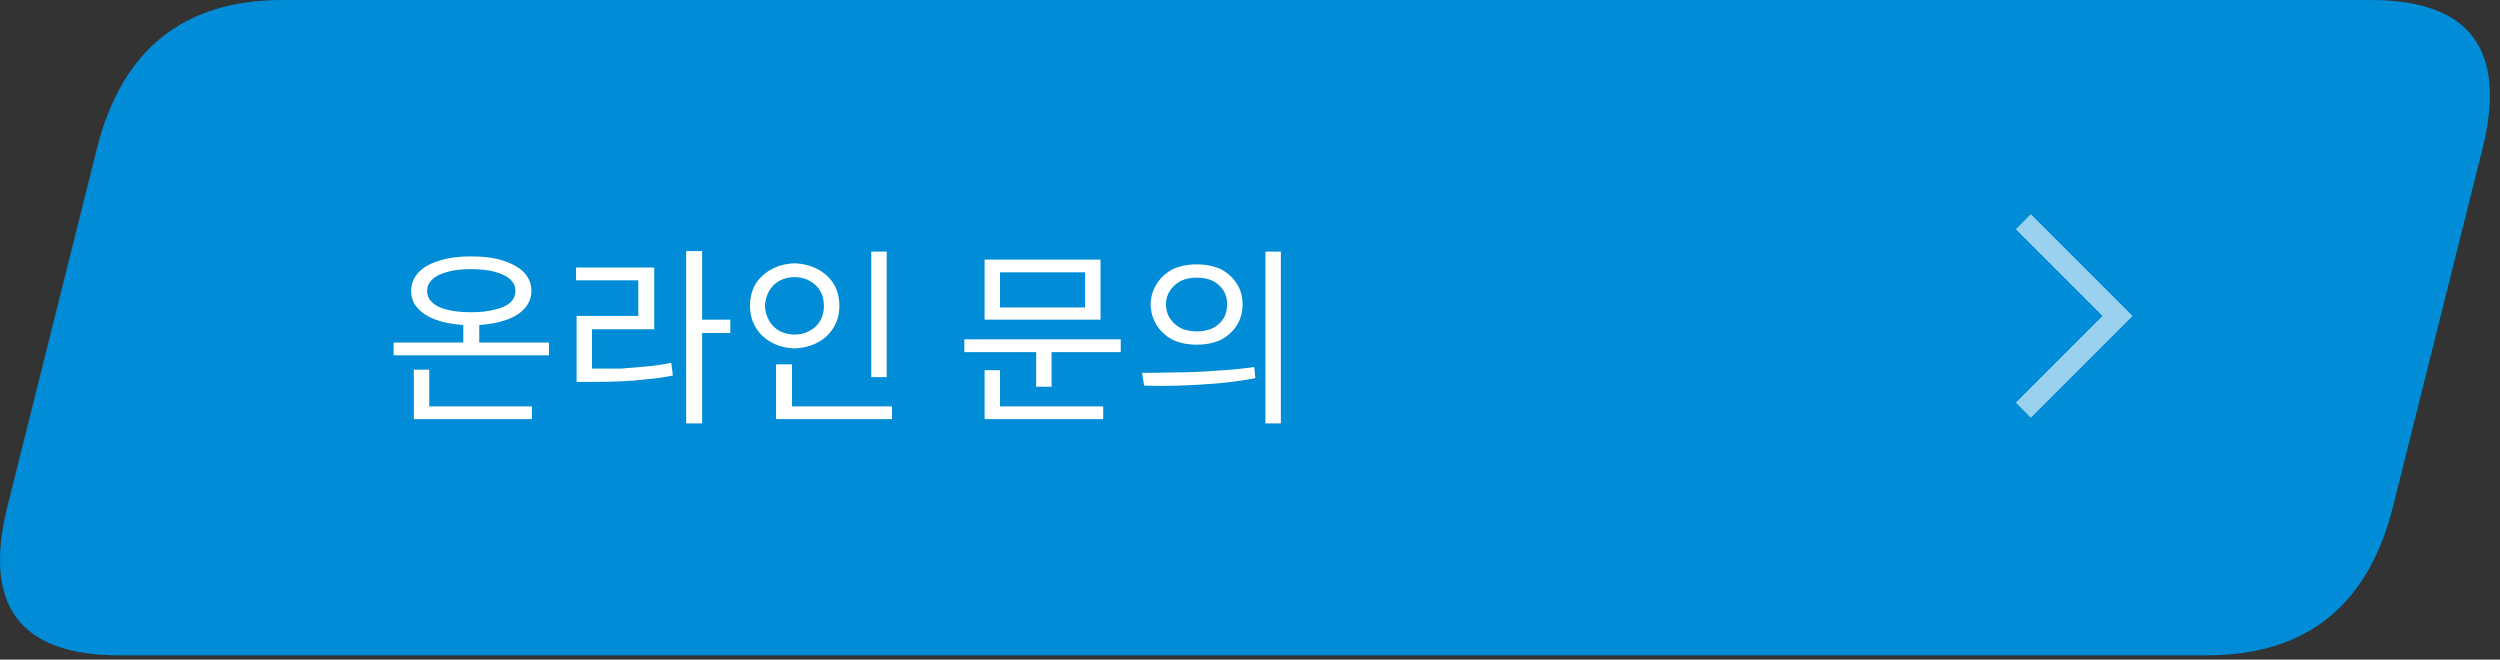
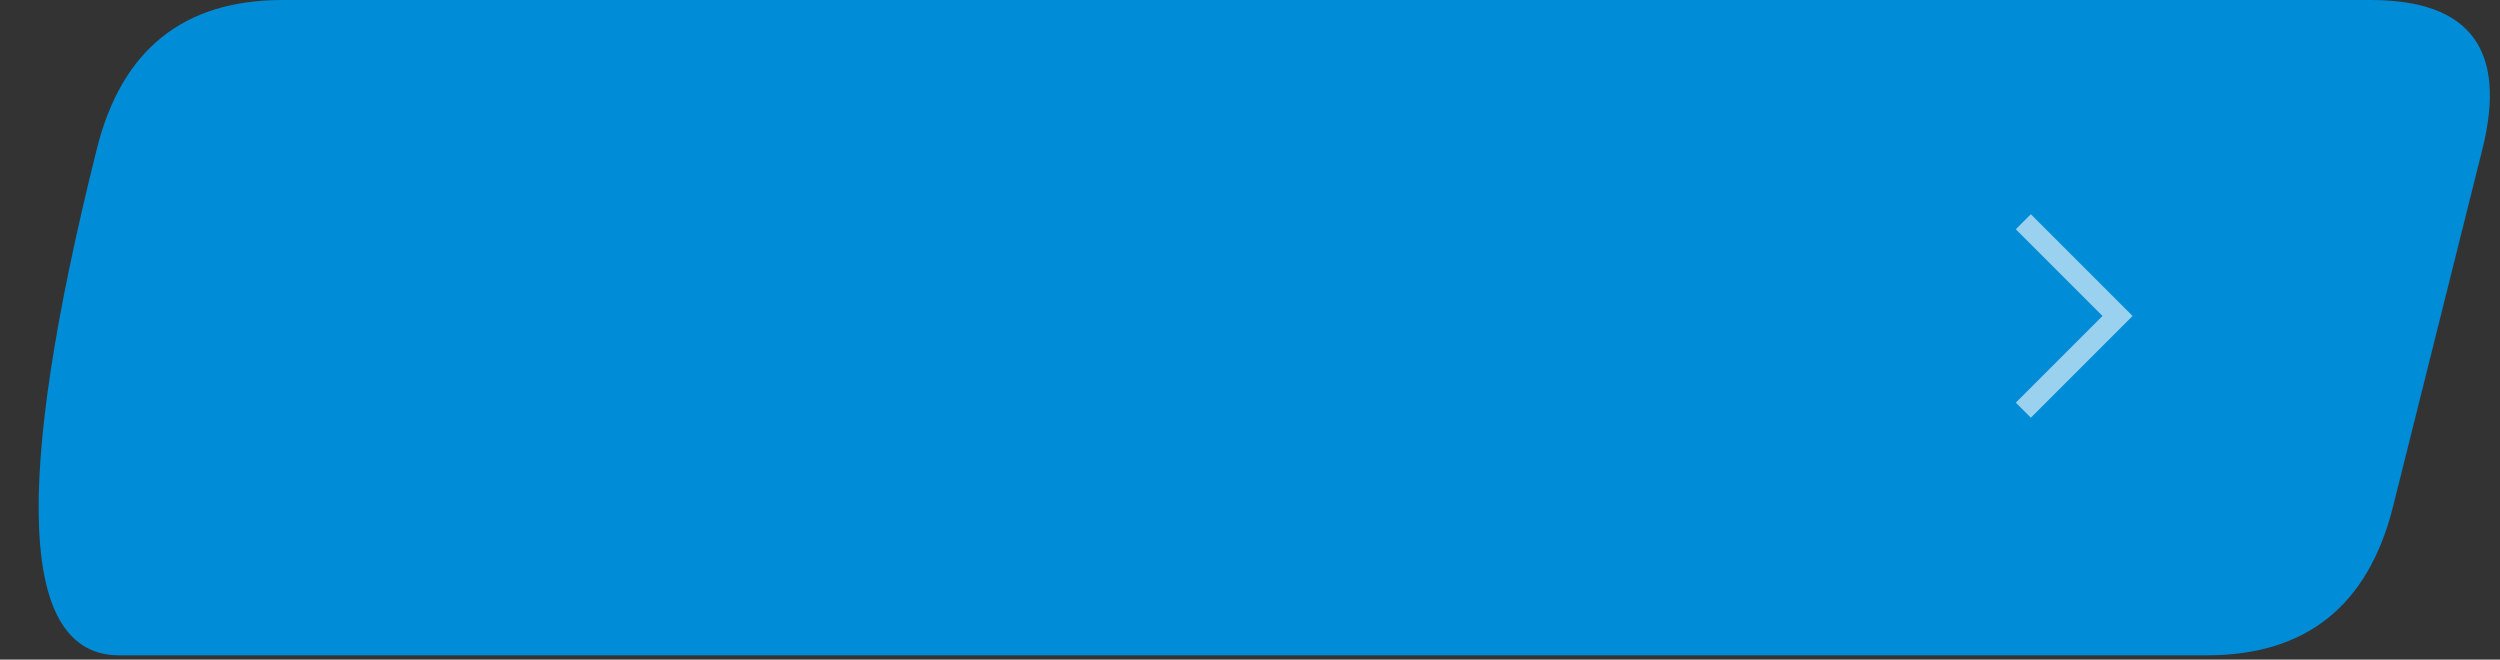
<svg xmlns="http://www.w3.org/2000/svg" xmlns:xlink="http://www.w3.org/1999/xlink" version="1.1" preserveAspectRatio="none" x="0px" y="0px" width="235px" height="62px" viewBox="0 0 235 62">
  <rect x="0" y="0" width="235" height="62" fill="#333333" stroke="none" />
  <defs>
    <g id="Layer0_0_FILL">
-       <path fill="#008CD6" stroke="none" d=" M 837.6 605.15 Q 823.65 605.15 820.15 619.15 L 811.75 652.75 Q 808.25 666.75 822.25 666.75 L 1018.5 666.75 Q 1032.5 666.75 1036 652.75 L 1044.4 619.15 Q 1047.9 605.15 1033.9 605.15 L 837.6 605.15 Z" />
+       <path fill="#008CD6" stroke="none" d=" M 837.6 605.15 Q 823.65 605.15 820.15 619.15 Q 808.25 666.75 822.25 666.75 L 1018.5 666.75 Q 1032.5 666.75 1036 652.75 L 1044.4 619.15 Q 1047.9 605.15 1033.9 605.15 L 837.6 605.15 Z" />
    </g>
    <g id="Layer0_2_FILL">
-       <path fill="#FFFFFF" stroke="none" d=" M 78.35 30.8 Q 78.9 29.9 78.9 28.75 78.9 27.55 78.35 26.65 77.8 25.8 76.85 25.3 75.9 24.8 74.7 24.75 73.45 24.8 72.55 25.3 71.6 25.8 71.05 26.65 70.5 27.55 70.5 28.75 70.5 29.9 71.05 30.8 71.6 31.7 72.55 32.2 73.45 32.7 74.7 32.75 75.9 32.7 76.85 32.2 77.8 31.7 78.35 30.8 M 76.1 26.4 Q 76.75 26.75 77.1 27.35 77.45 27.95 77.45 28.75 77.45 29.55 77.1 30.15 76.75 30.75 76.1 31.1 75.5 31.45 74.7 31.45 73.9 31.45 73.25 31.1 72.65 30.75 72.3 30.15 71.95 29.55 71.9 28.75 71.95 27.95 72.3 27.35 72.65 26.75 73.25 26.4 73.9 26.05 74.7 26.05 75.5 26.05 76.1 26.4 M 50 39.4 L 50 38.2 40.35 38.2 40.35 34.75 38.9 34.75 38.9 39.4 50 39.4 M 60 26.35 L 60 29.7 54.2 29.7 54.2 35.9 55.5 35.9 Q 57 35.9 58.3 35.85 59.6 35.8 60.8 35.65 62 35.55 63.25 35.3 L 63.1 34.1 Q 61.9 34.35 60.75 34.45 59.6 34.55 58.35 34.65 57.1 34.65 55.65 34.65 L 55.65 30.95 61.5 30.95 61.5 25.15 54.15 25.15 54.15 26.35 60 26.35 M 44.3 24.1 Q 42.55 24.1 41.3 24.5 40 24.9 39.35 25.6 38.65 26.35 38.65 27.35 38.65 28.3 39.25 28.95 39.85 29.65 40.95 30.05 42.05 30.45 43.55 30.55 L 43.55 32.2 37 32.2 37 33.4 51.6 33.4 51.6 32.2 45.05 32.2 45.05 30.55 Q 46.55 30.45 47.65 30.05 48.75 29.65 49.35 28.95 49.95 28.25 49.95 27.35 49.95 26.35 49.25 25.6 48.55 24.9 47.3 24.5 46.05 24.1 44.3 24.1 M 48.45 27.35 Q 48.45 28 47.95 28.45 47.45 28.9 46.5 29.1 45.6 29.35 44.3 29.35 42.4 29.35 41.25 28.85 40.15 28.3 40.15 27.35 40.15 26.4 41.25 25.85 42.4 25.3 44.3 25.3 45.6 25.3 46.5 25.55 47.45 25.8 47.95 26.25 48.45 26.7 48.45 27.35 M 66 23.6 L 64.5 23.6 64.5 39.8 66 39.8 66 31.3 68.65 31.3 68.65 30.05 66 30.05 66 23.6 M 103.45 24.4 L 92.55 24.4 92.55 30.05 103.45 30.05 103.45 24.4 M 94 28.9 L 94 25.6 102 25.6 102 28.9 94 28.9 M 118 35.55 L 117.9 34.5 Q 116.1 34.75 114.25 34.85 112.35 35 110.6 35 108.85 35.05 107.35 35.05 L 107.55 36.25 Q 109 36.3 110.75 36.25 112.45 36.2 114.3 36.05 116.15 35.9 118 35.55 M 114.75 25.3 Q 113.75 24.85 112.5 24.85 111.25 24.85 110.25 25.3 109.3 25.8 108.75 26.65 108.2 27.5 108.15 28.6 108.2 29.75 108.75 30.6 109.3 31.45 110.25 31.95 111.25 32.4 112.5 32.4 113.75 32.4 114.75 31.95 115.7 31.45 116.25 30.6 116.8 29.75 116.8 28.6 116.8 27.5 116.25 26.65 115.7 25.8 114.75 25.3 M 114 26.4 Q 114.65 26.75 115 27.3 115.35 27.85 115.35 28.6 115.35 29.4 115 29.95 114.65 30.5 114 30.85 113.35 31.15 112.5 31.15 111.65 31.15 111 30.85 110.35 30.5 110 29.95 109.6 29.4 109.6 28.6 109.6 27.85 110 27.3 110.35 26.75 111 26.4 111.65 26.1 112.5 26.1 113.35 26.1 114 26.4 M 83.85 39.4 L 83.85 38.2 74.45 38.2 74.45 34.25 72.95 34.25 72.95 39.4 83.85 39.4 M 94 34.8 L 92.55 34.8 92.55 39.4 103.7 39.4 103.7 38.2 94 38.2 94 34.8 M 97.4 33.1 L 97.4 36.35 98.85 36.35 98.85 33.1 105.35 33.1 105.35 31.9 90.65 31.9 90.65 33.1 97.4 33.1 M 83.35 23.65 L 81.9 23.65 81.9 35.45 83.35 35.45 83.35 23.65 M 120.4 23.65 L 118.95 23.65 118.95 39.8 120.4 39.8 120.4 23.65 Z" />
-     </g>
+       </g>
    <path id="Layer0_1_1_STROKES" stroke="#FFFFFF" stroke-opacity="0.6" stroke-width="2" stroke-linejoin="miter" stroke-linecap="square" stroke-miterlimit="3" fill="none" d=" M 982.95 626.7 L 991.1 634.85 982.95 643" />
  </defs>
  <g transform="matrix( 1, 0, 0, 1, -811.05,-605.15) ">
    <use xlink:href="#Layer0_0_FILL" />
  </g>
  <g transform="matrix( 1, 0, 0, 1, -792.05,-605.15) ">
    <use xlink:href="#Layer0_1_1_STROKES" />
  </g>
  <g transform="matrix( 1, 0, 0, 1, 0,0) ">
    <use xlink:href="#Layer0_2_FILL" />
  </g>
</svg>